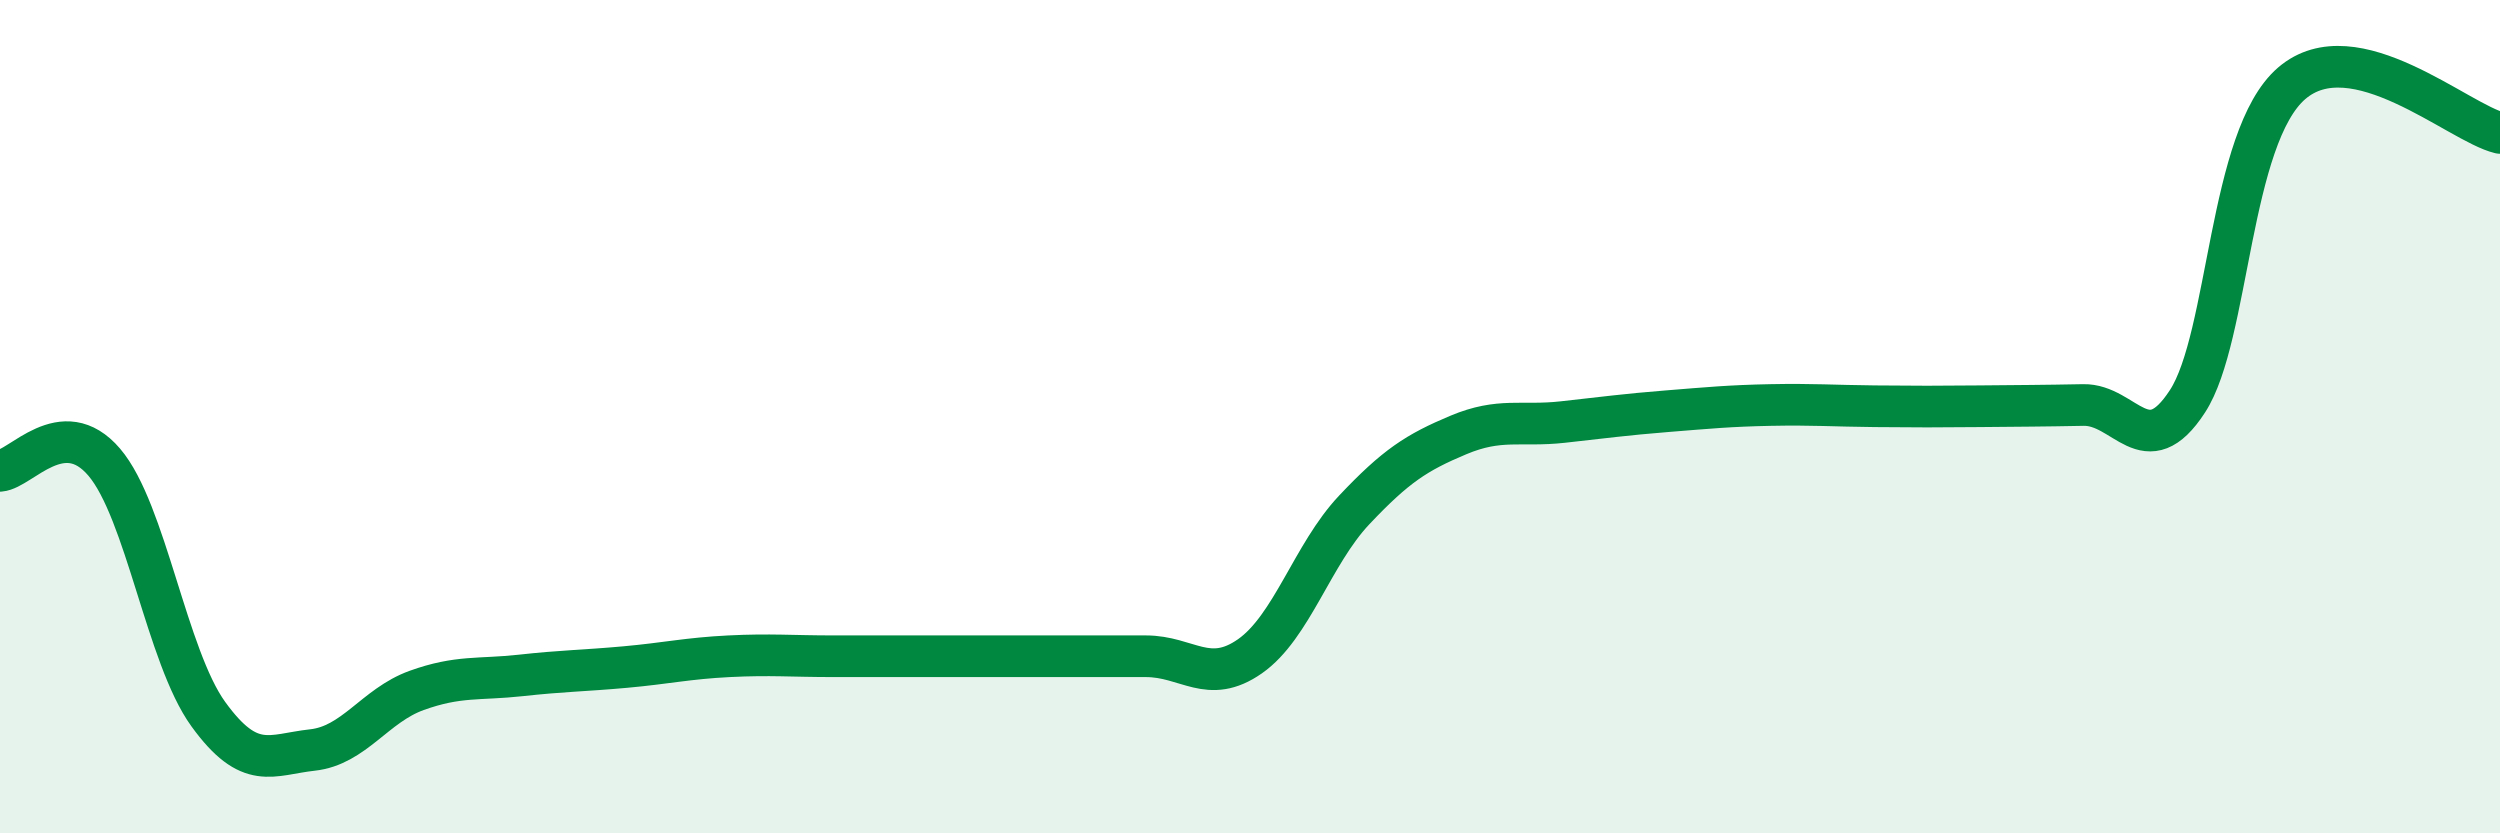
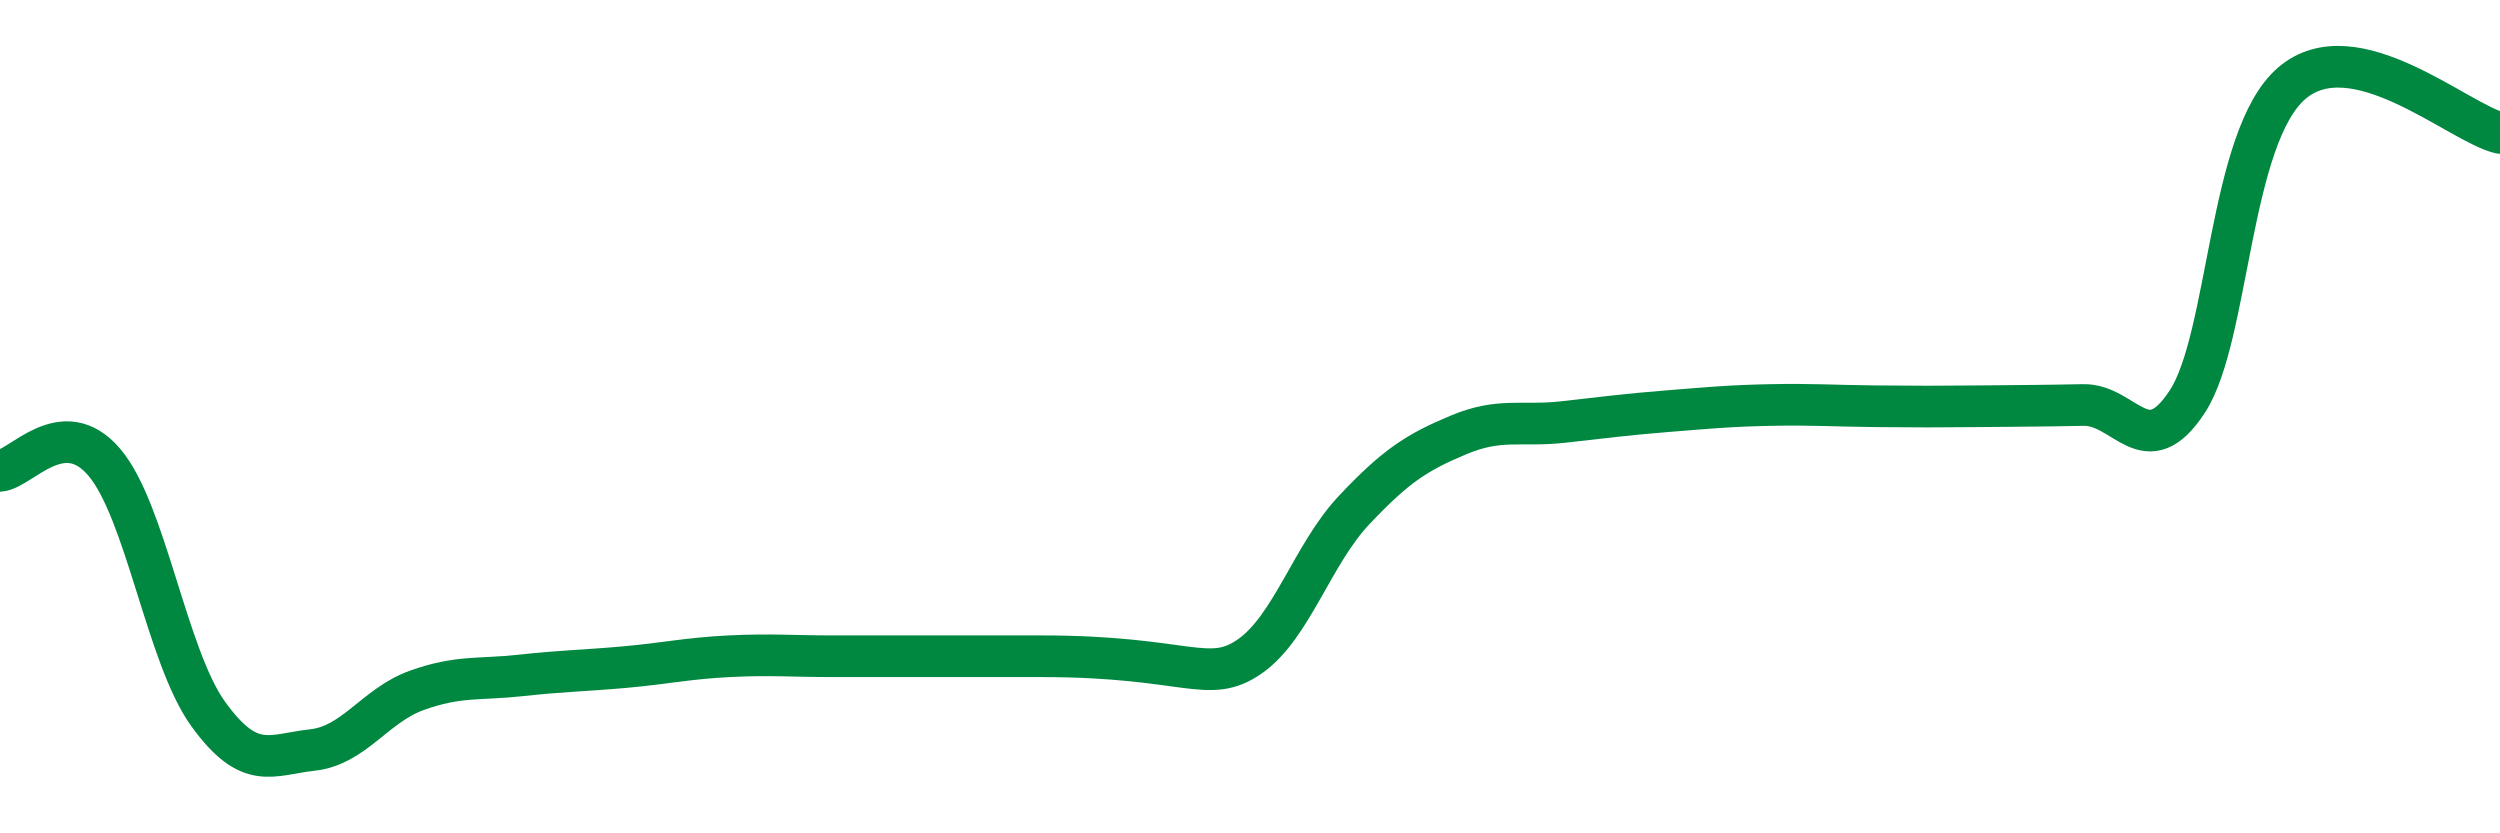
<svg xmlns="http://www.w3.org/2000/svg" width="60" height="20" viewBox="0 0 60 20">
-   <path d="M 0,11.3 C 0.5,11.26 1.5,9.92 2.5,11.09 C 3.5,12.26 4,15.76 5,17.14 C 6,18.52 6.5,18.11 7.5,18 C 8.5,17.89 9,16.93 10,16.57 C 11,16.21 11.5,16.32 12.5,16.21 C 13.5,16.1 14,16.1 15,16.01 C 16,15.92 16.5,15.8 17.5,15.75 C 18.5,15.7 19,15.75 20,15.75 C 21,15.75 21.5,15.75 22.5,15.75 C 23.5,15.75 24,15.75 25,15.75 C 26,15.75 26.5,15.75 27.5,15.75 C 28.5,15.75 29,16.45 30,15.75 C 31,15.05 31.5,13.3 32.5,12.24 C 33.5,11.18 34,10.86 35,10.44 C 36,10.02 36.5,10.24 37.5,10.13 C 38.5,10.02 39,9.95 40,9.87 C 41,9.79 41.5,9.74 42.5,9.72 C 43.5,9.7 44,9.74 45,9.75 C 46,9.76 46.5,9.76 47.5,9.75 C 48.5,9.74 49,9.74 50,9.72 C 51,9.7 51.5,11.17 52.5,9.63 C 53.5,8.09 53.5,3.29 55,2 C 56.5,0.71 59,2.95 60,3.19L60 20L0 20Z" fill="#008740" opacity="0.1" stroke-linecap="round" stroke-linejoin="round" />
-   <path d="M 0,11.3 C 0.5,11.26 1.5,9.92 2.5,11.09 C 3.5,12.26 4,15.76 5,17.14 C 6,18.52 6.5,18.11 7.5,18 C 8.5,17.89 9,16.93 10,16.57 C 11,16.21 11.5,16.32 12.5,16.21 C 13.5,16.1 14,16.1 15,16.01 C 16,15.92 16.5,15.8 17.5,15.75 C 18.5,15.7 19,15.75 20,15.75 C 21,15.75 21.5,15.75 22.5,15.75 C 23.5,15.75 24,15.75 25,15.75 C 26,15.75 26.5,15.75 27.5,15.75 C 28.5,15.75 29,16.45 30,15.75 C 31,15.05 31.5,13.3 32.5,12.24 C 33.5,11.18 34,10.86 35,10.44 C 36,10.02 36.5,10.24 37.5,10.13 C 38.5,10.02 39,9.95 40,9.87 C 41,9.79 41.5,9.74 42.5,9.72 C 43.5,9.7 44,9.74 45,9.75 C 46,9.76 46.5,9.76 47.5,9.75 C 48.5,9.74 49,9.74 50,9.72 C 51,9.7 51.5,11.17 52.5,9.63 C 53.5,8.09 53.5,3.29 55,2 C 56.5,0.71 59,2.95 60,3.19" stroke="#008740" stroke-width="1" fill="none" stroke-linecap="round" stroke-linejoin="round" />
+   <path d="M 0,11.3 C 0.5,11.26 1.5,9.92 2.5,11.09 C 3.5,12.26 4,15.76 5,17.14 C 6,18.52 6.5,18.11 7.5,18 C 8.5,17.89 9,16.93 10,16.57 C 11,16.21 11.5,16.32 12.5,16.21 C 13.5,16.1 14,16.1 15,16.01 C 16,15.92 16.5,15.8 17.5,15.75 C 18.5,15.7 19,15.75 20,15.75 C 21,15.75 21.5,15.75 22.5,15.75 C 23.5,15.75 24,15.75 25,15.75 C 28.5,15.75 29,16.45 30,15.75 C 31,15.05 31.5,13.3 32.5,12.24 C 33.5,11.18 34,10.86 35,10.44 C 36,10.02 36.5,10.24 37.5,10.13 C 38.5,10.02 39,9.95 40,9.87 C 41,9.79 41.5,9.74 42.5,9.72 C 43.5,9.7 44,9.74 45,9.75 C 46,9.76 46.5,9.76 47.5,9.75 C 48.5,9.74 49,9.74 50,9.72 C 51,9.7 51.5,11.17 52.5,9.63 C 53.5,8.09 53.5,3.29 55,2 C 56.5,0.71 59,2.95 60,3.19" stroke="#008740" stroke-width="1" fill="none" stroke-linecap="round" stroke-linejoin="round" />
</svg>